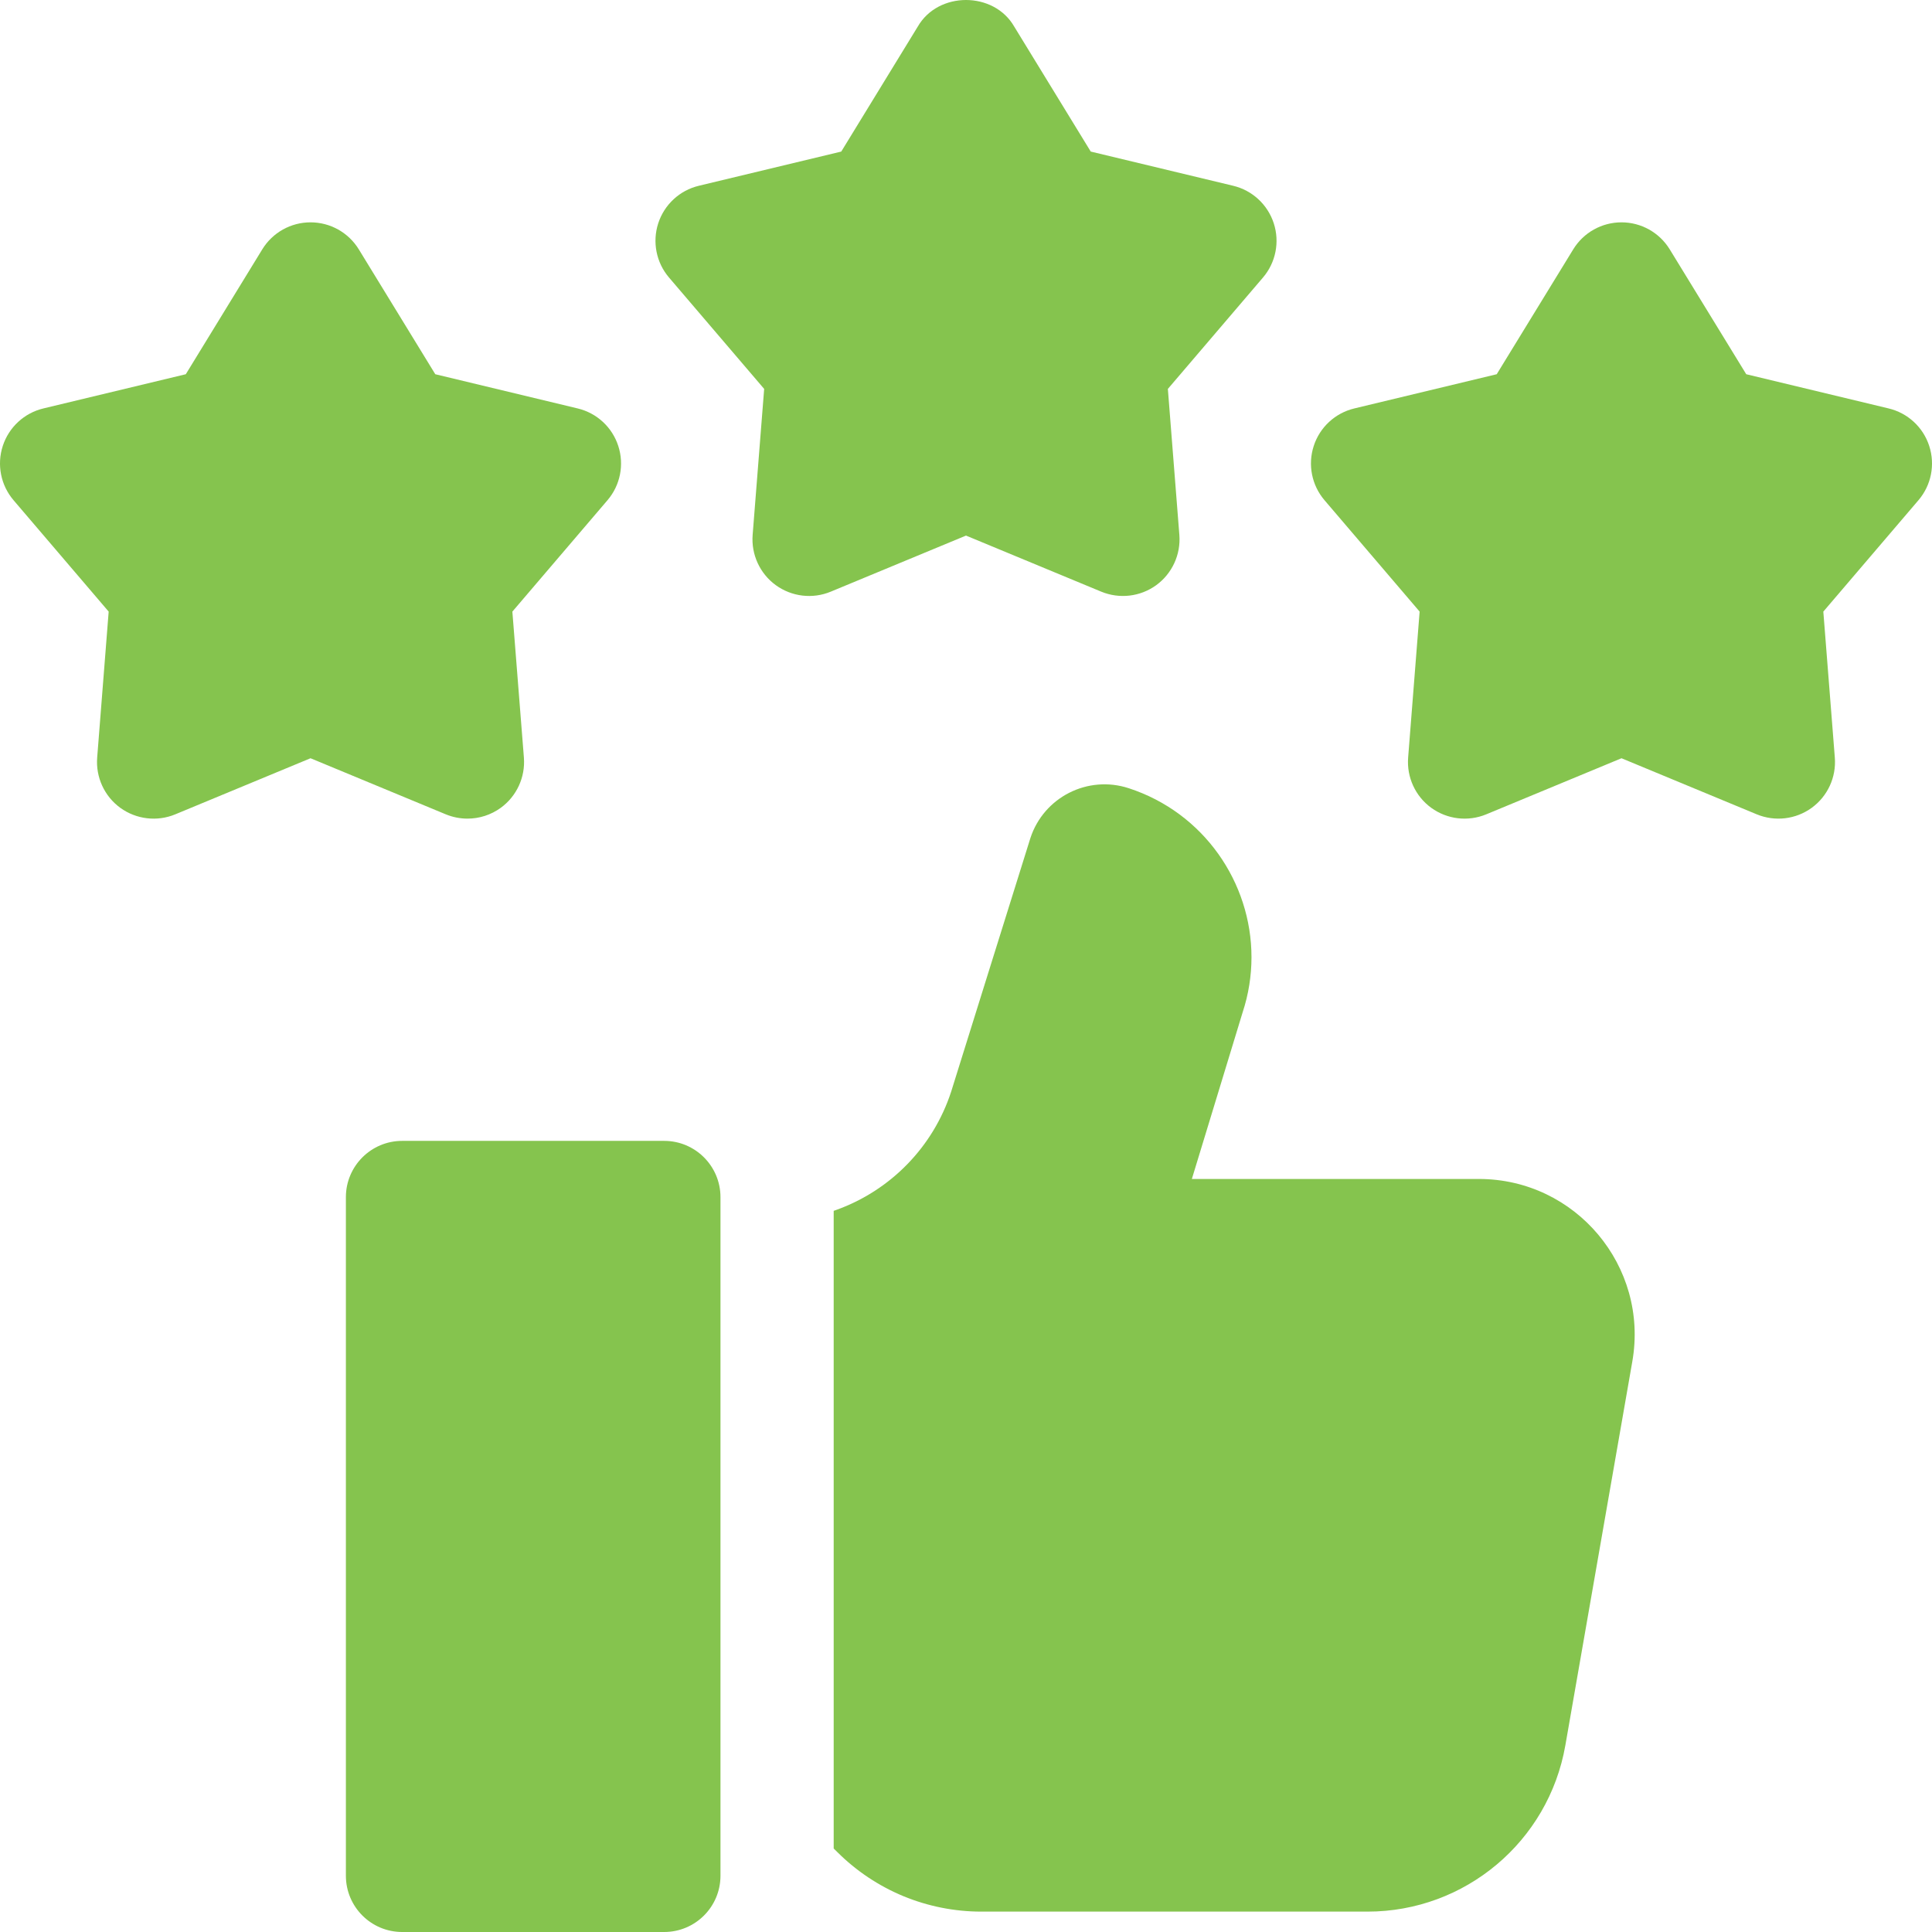
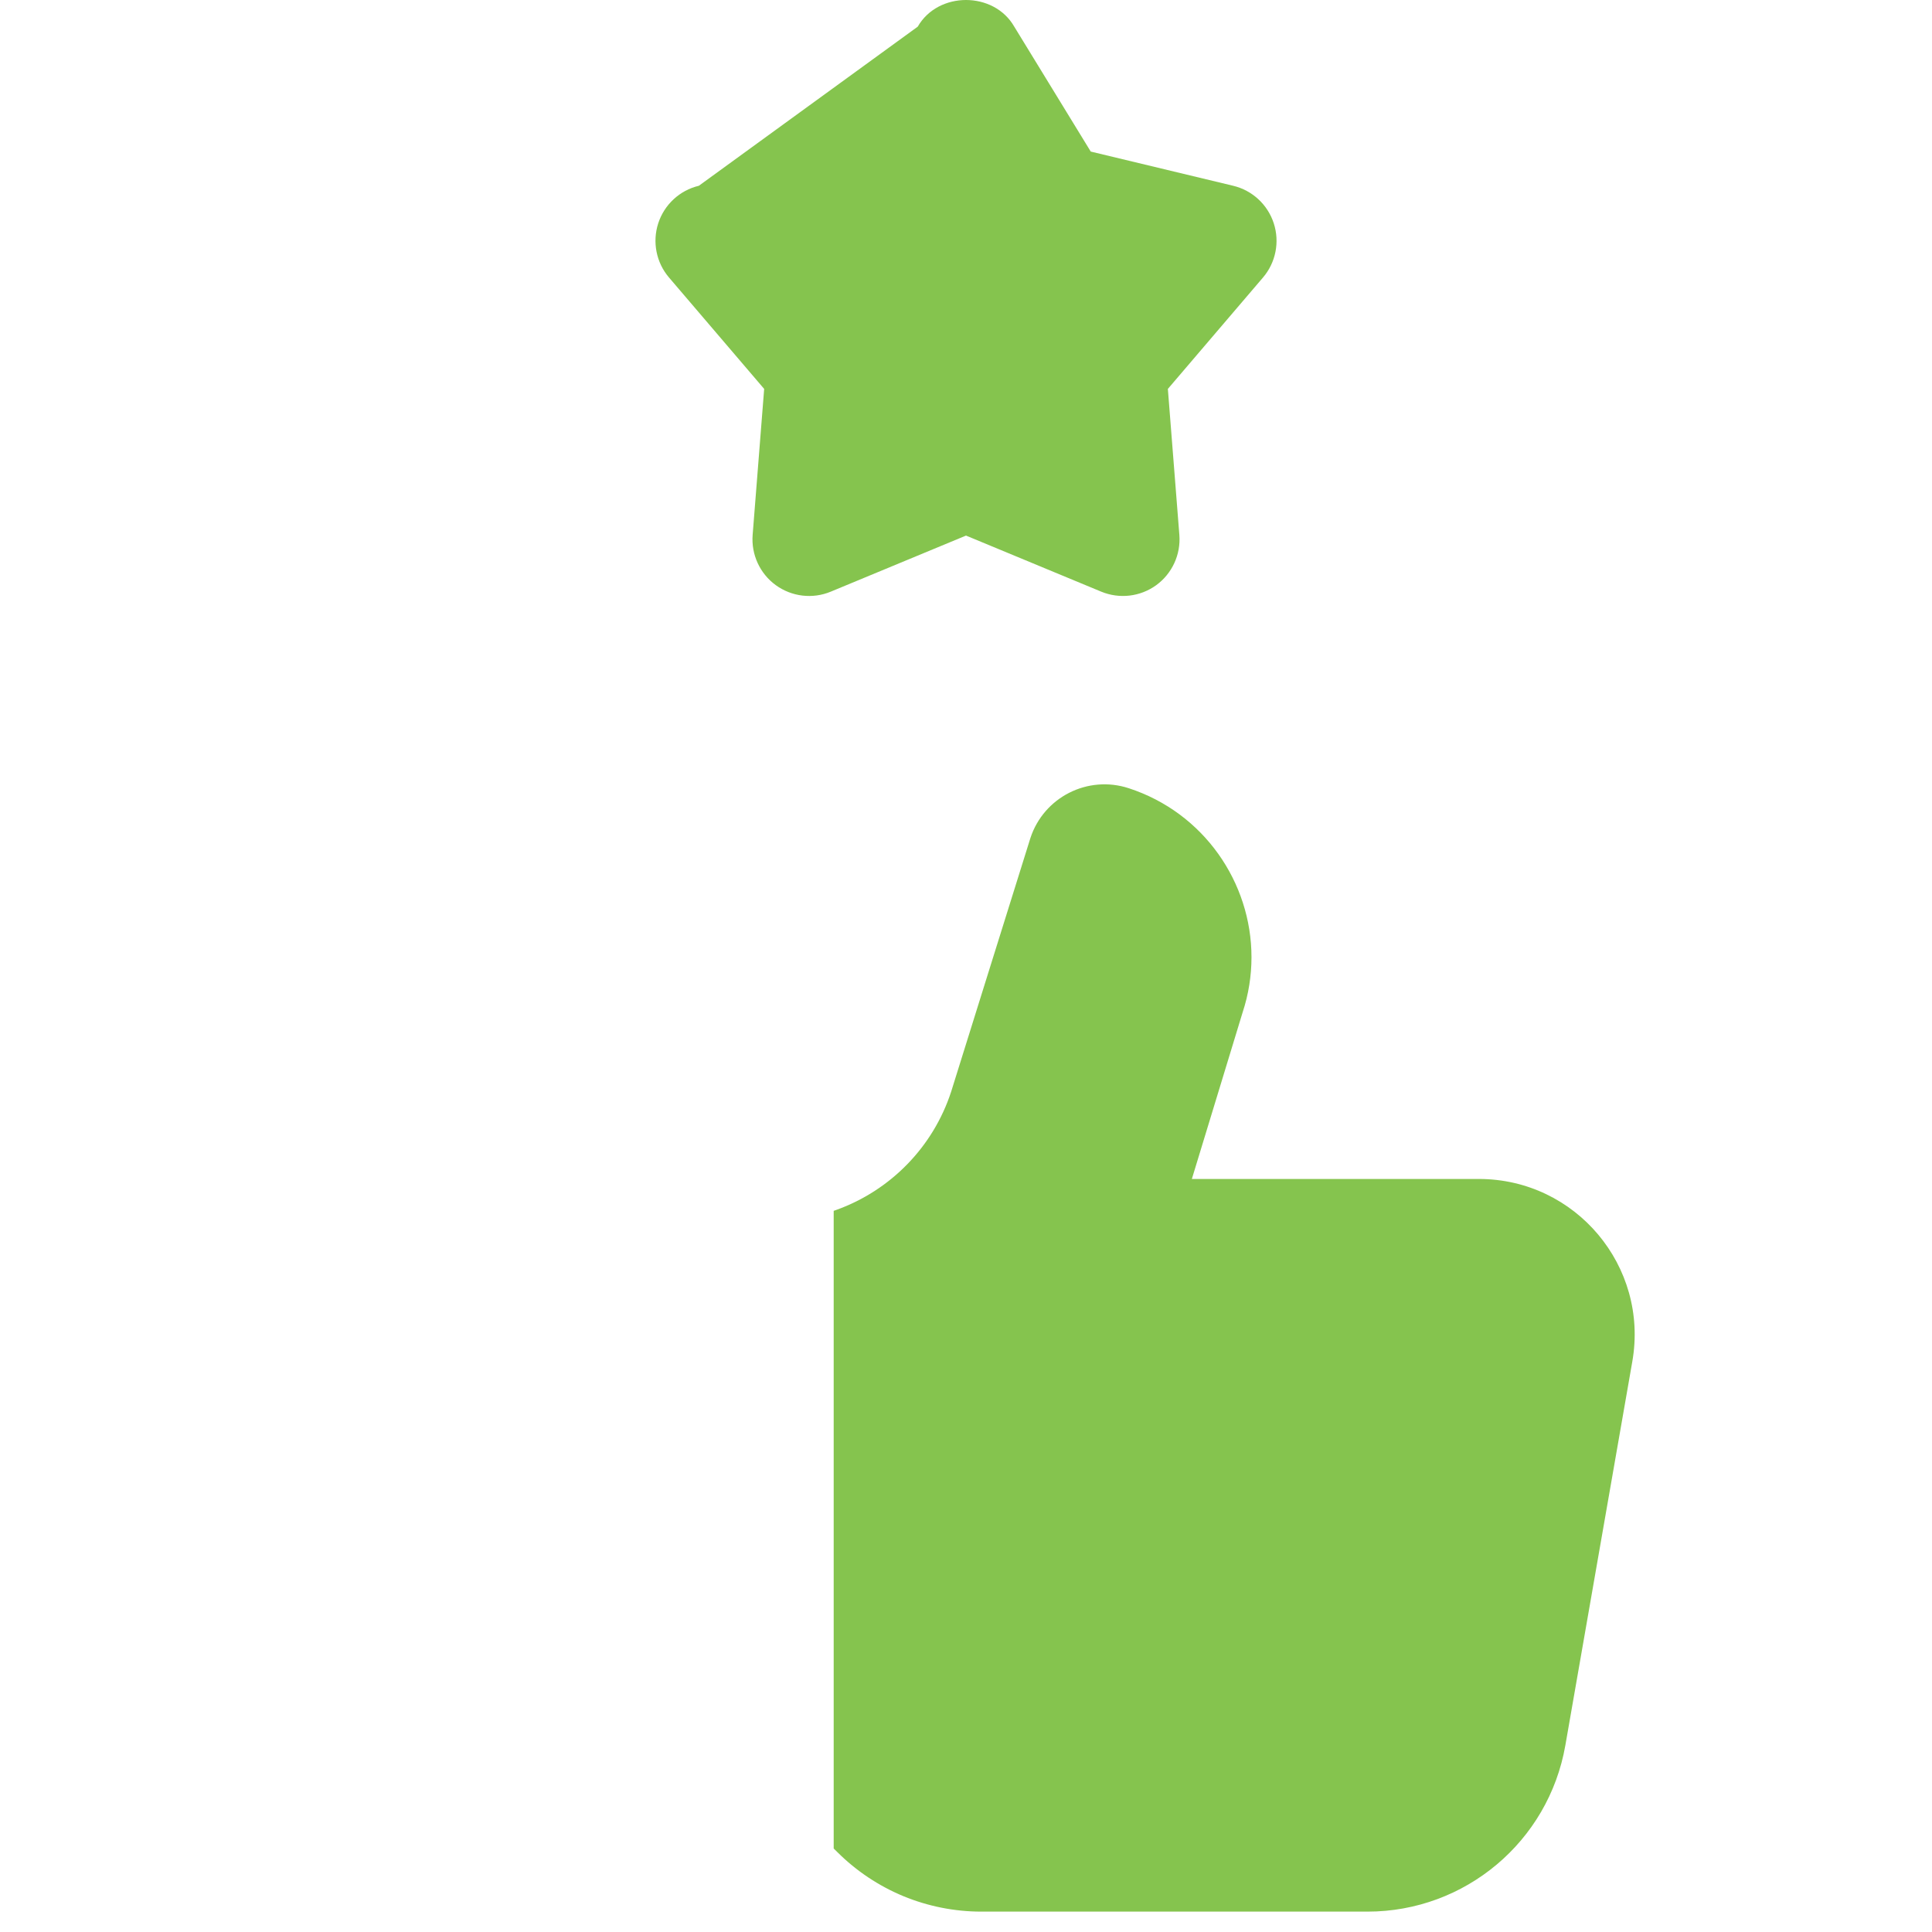
<svg xmlns="http://www.w3.org/2000/svg" width="60" height="60" viewBox="0 0 60 60" fill="none">
  <g id="review 2" clip-path="url(#clip0_1_6034)">
    <g id="Group">
-       <path id="Vector" d="M25.799 18.375L30 16.633L34.201 18.375C34.764 18.607 35.411 18.534 35.908 18.173C36.402 17.813 36.674 17.221 36.626 16.612L36.269 12.078L39.223 8.619C39.62 8.155 39.747 7.516 39.558 6.935C39.369 6.353 38.891 5.911 38.296 5.769L33.874 4.707L31.499 0.828C30.867 -0.276 29.134 -0.276 28.501 0.828L26.126 4.707L21.704 5.769C21.109 5.911 20.631 6.353 20.442 6.935C20.254 7.516 20.38 8.155 20.777 8.619L23.732 12.078L23.374 16.612C23.326 17.221 23.598 17.813 24.093 18.173C24.589 18.532 25.234 18.609 25.799 18.375Z" fill="#85c44e" />
-       <path id="Vector_2" d="M59.914 13.85C59.726 13.268 59.248 12.826 58.652 12.684L54.231 11.622L51.855 7.744C51.535 7.222 50.968 6.905 50.357 6.905C49.745 6.905 49.178 7.222 48.858 7.744L46.482 11.622L42.061 12.684C41.466 12.826 40.987 13.268 40.799 13.85C40.61 14.432 40.737 15.07 41.134 15.535L44.088 18.994L43.731 23.527C43.683 24.137 43.955 24.729 44.449 25.088C44.945 25.447 45.591 25.524 46.156 25.29L50.357 23.548L54.558 25.29C55.121 25.522 55.767 25.449 56.264 25.088C56.759 24.728 57.031 24.137 56.982 23.527L56.625 18.994L59.579 15.535C59.977 15.07 60.103 14.432 59.914 13.85Z" fill="#85c44e" />
-       <path id="Vector_3" d="M14.518 25.423C14.883 25.423 15.245 25.31 15.551 25.088C16.046 24.728 16.318 24.137 16.27 23.527L15.912 18.994L18.866 15.535C19.264 15.07 19.39 14.432 19.201 13.85C19.013 13.268 18.535 12.826 17.939 12.684L13.518 11.622L11.143 7.744C10.823 7.222 10.255 6.905 9.644 6.905C9.032 6.905 8.465 7.222 8.145 7.744L5.77 11.622L1.348 12.684C0.753 12.826 0.275 13.268 0.086 13.85C-0.103 14.432 0.024 15.07 0.421 15.535L3.375 18.994L3.018 23.527C2.97 24.137 3.242 24.729 3.736 25.088C4.232 25.447 4.878 25.524 5.443 25.29L9.644 23.548L13.845 25.29C14.062 25.379 14.29 25.423 14.518 25.423Z" fill="#85c44e" />
+       <path id="Vector" d="M25.799 18.375L30 16.633L34.201 18.375C34.764 18.607 35.411 18.534 35.908 18.173C36.402 17.813 36.674 17.221 36.626 16.612L36.269 12.078L39.223 8.619C39.62 8.155 39.747 7.516 39.558 6.935C39.369 6.353 38.891 5.911 38.296 5.769L33.874 4.707L31.499 0.828C30.867 -0.276 29.134 -0.276 28.501 0.828L21.704 5.769C21.109 5.911 20.631 6.353 20.442 6.935C20.254 7.516 20.38 8.155 20.777 8.619L23.732 12.078L23.374 16.612C23.326 17.221 23.598 17.813 24.093 18.173C24.589 18.532 25.234 18.609 25.799 18.375Z" fill="#85c44e" />
      <path id="Vector_4" d="M50.693 42.283L48.613 54.205C48.091 57.19 45.5 59.367 42.47 59.367H30.474C29.636 59.367 28.814 59.2 28.054 58.887C27.293 58.57 26.594 58.108 26.002 57.516C25.966 57.479 25.928 57.443 25.891 57.407V37.604L25.97 37.576C27.661 36.969 28.98 35.614 29.538 33.906L30.586 30.55L32 26.027C32.416 24.756 33.782 24.063 35.055 24.479C37.384 25.239 38.866 27.404 38.866 29.728C38.866 30.298 38.777 30.877 38.589 31.446L37.014 36.614H45.928C48.933 36.614 51.211 39.325 50.693 42.283Z" fill="#85c44e" />
      <g id="Group_2">
-         <path id="Vector_5" d="M20.627 60H12.49C11.525 60 10.742 59.218 10.742 58.252V37.179C10.742 36.214 11.525 35.431 12.49 35.431H20.627C21.592 35.431 22.375 36.214 22.375 37.179V58.252C22.375 59.218 21.592 60 20.627 60Z" fill="#85c44e" />
-       </g>
+         </g>
    </g>
  </g>
  <defs>
    <clipPath id="clip0_1_6034">
      <rect width="60" height="60" fill="white" />
    </clipPath>
  </defs>
</svg>